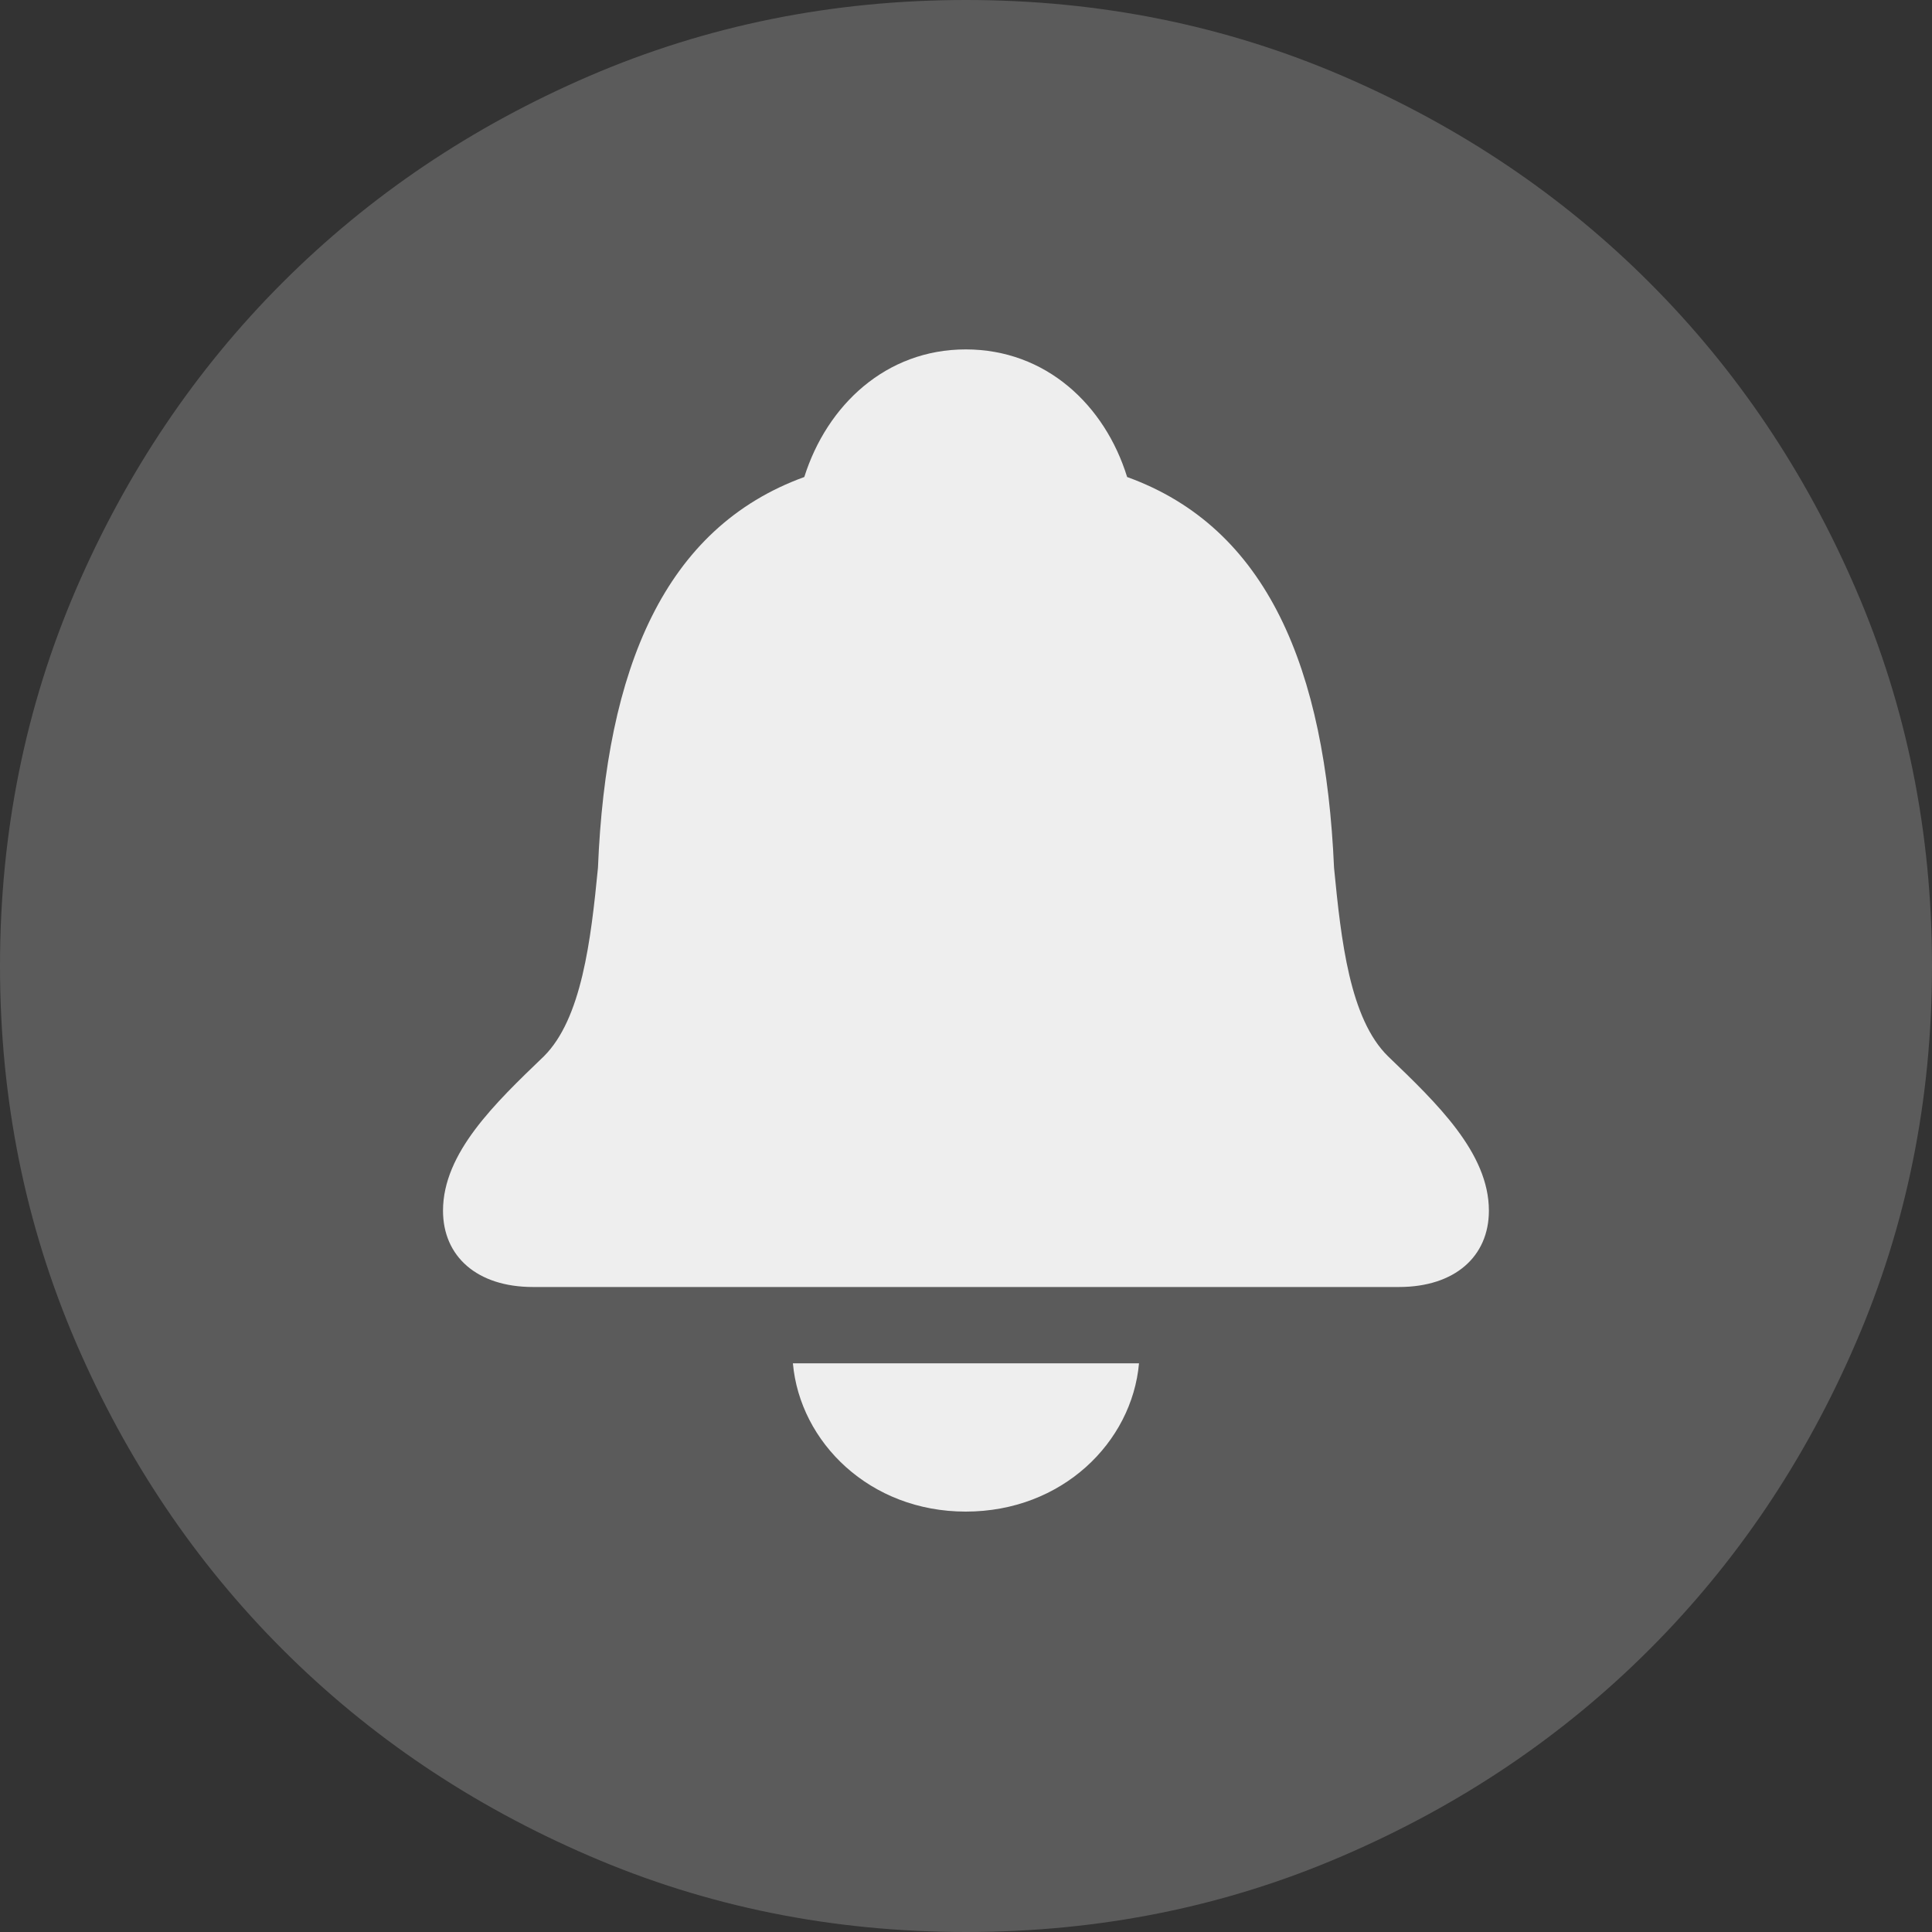
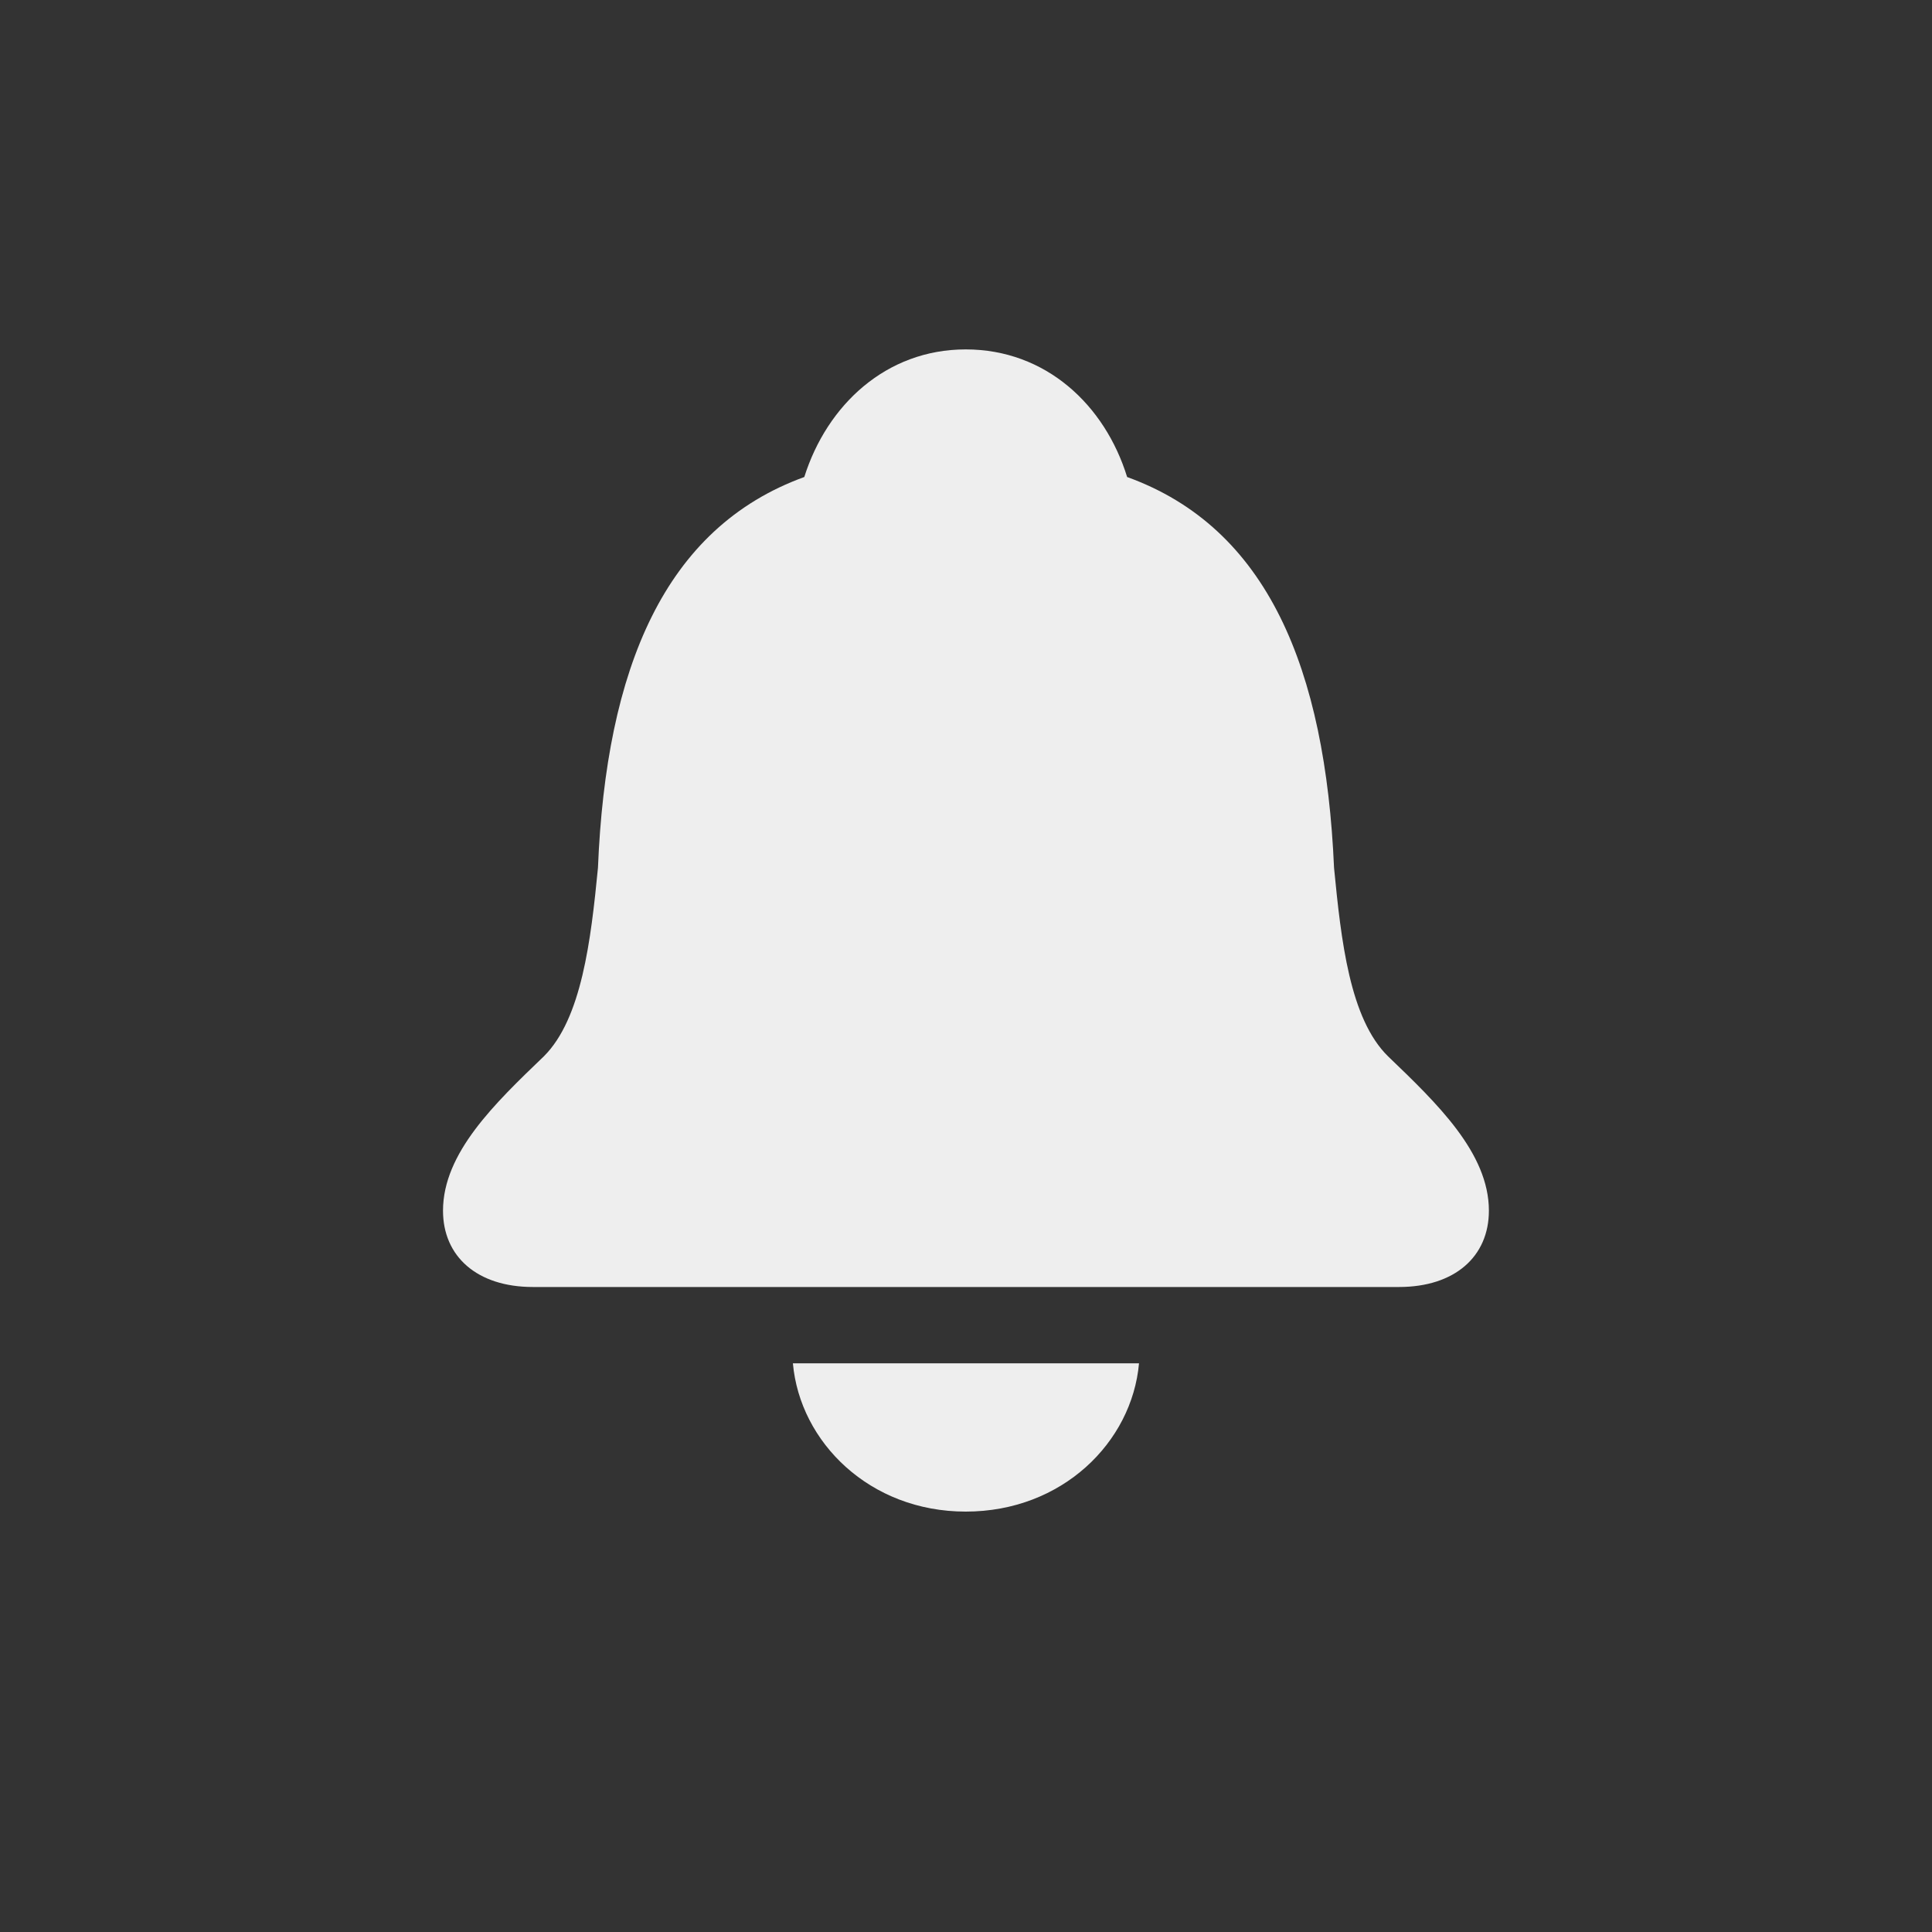
<svg xmlns="http://www.w3.org/2000/svg" width="20" height="20" viewBox="0 0 20 20" fill="none">
  <rect x="0" y="0" width="20" height="20" fill="#333333" stroke="none" />
-   <path d="M10 20C8.617 20 7.317 19.738 6.1 19.212C4.883 18.688 3.825 17.975 2.925 17.075C2.025 16.175 1.312 15.117 0.787 13.9C0.263 12.683 0 11.383 0 10C0 8.617 0.263 7.317 0.787 6.1C1.312 4.883 2.025 3.825 2.925 2.925C3.825 2.025 4.883 1.312 6.1 0.787C7.317 0.263 8.617 0 10 0C11.383 0 12.683 0.263 13.9 0.787C15.117 1.312 16.175 2.025 17.075 2.925C17.975 3.825 18.688 4.883 19.212 6.1C19.738 7.317 20 8.617 20 10C20 11.383 19.738 12.683 19.212 13.9C18.688 15.117 17.975 16.175 17.075 17.075C16.175 17.975 15.117 18.688 13.9 19.212C12.683 19.738 11.383 20 10 20Z" fill="#5B5B5B" />
  <path d="M5.517 13.323H14.482C15.06 13.323 15.413 13.007 15.413 12.533C15.413 11.935 14.875 11.421 14.37 10.936C13.972 10.547 13.883 9.734 13.81 8.984C13.72 6.918 13.12 5.463 11.668 4.938C11.438 4.193 10.827 3.617 9.997 3.617C9.173 3.617 8.561 4.193 8.326 4.938C6.879 5.463 6.274 6.918 6.19 8.984C6.117 9.734 6.021 10.547 5.629 10.936C5.124 11.421 4.586 11.935 4.586 12.533C4.586 13.007 4.939 13.323 5.517 13.323ZM9.997 15.648C10.995 15.648 11.718 14.931 11.791 14.113H8.208C8.281 14.931 9.004 15.648 9.997 15.648Z" fill="#EEEEEE" />
</svg>